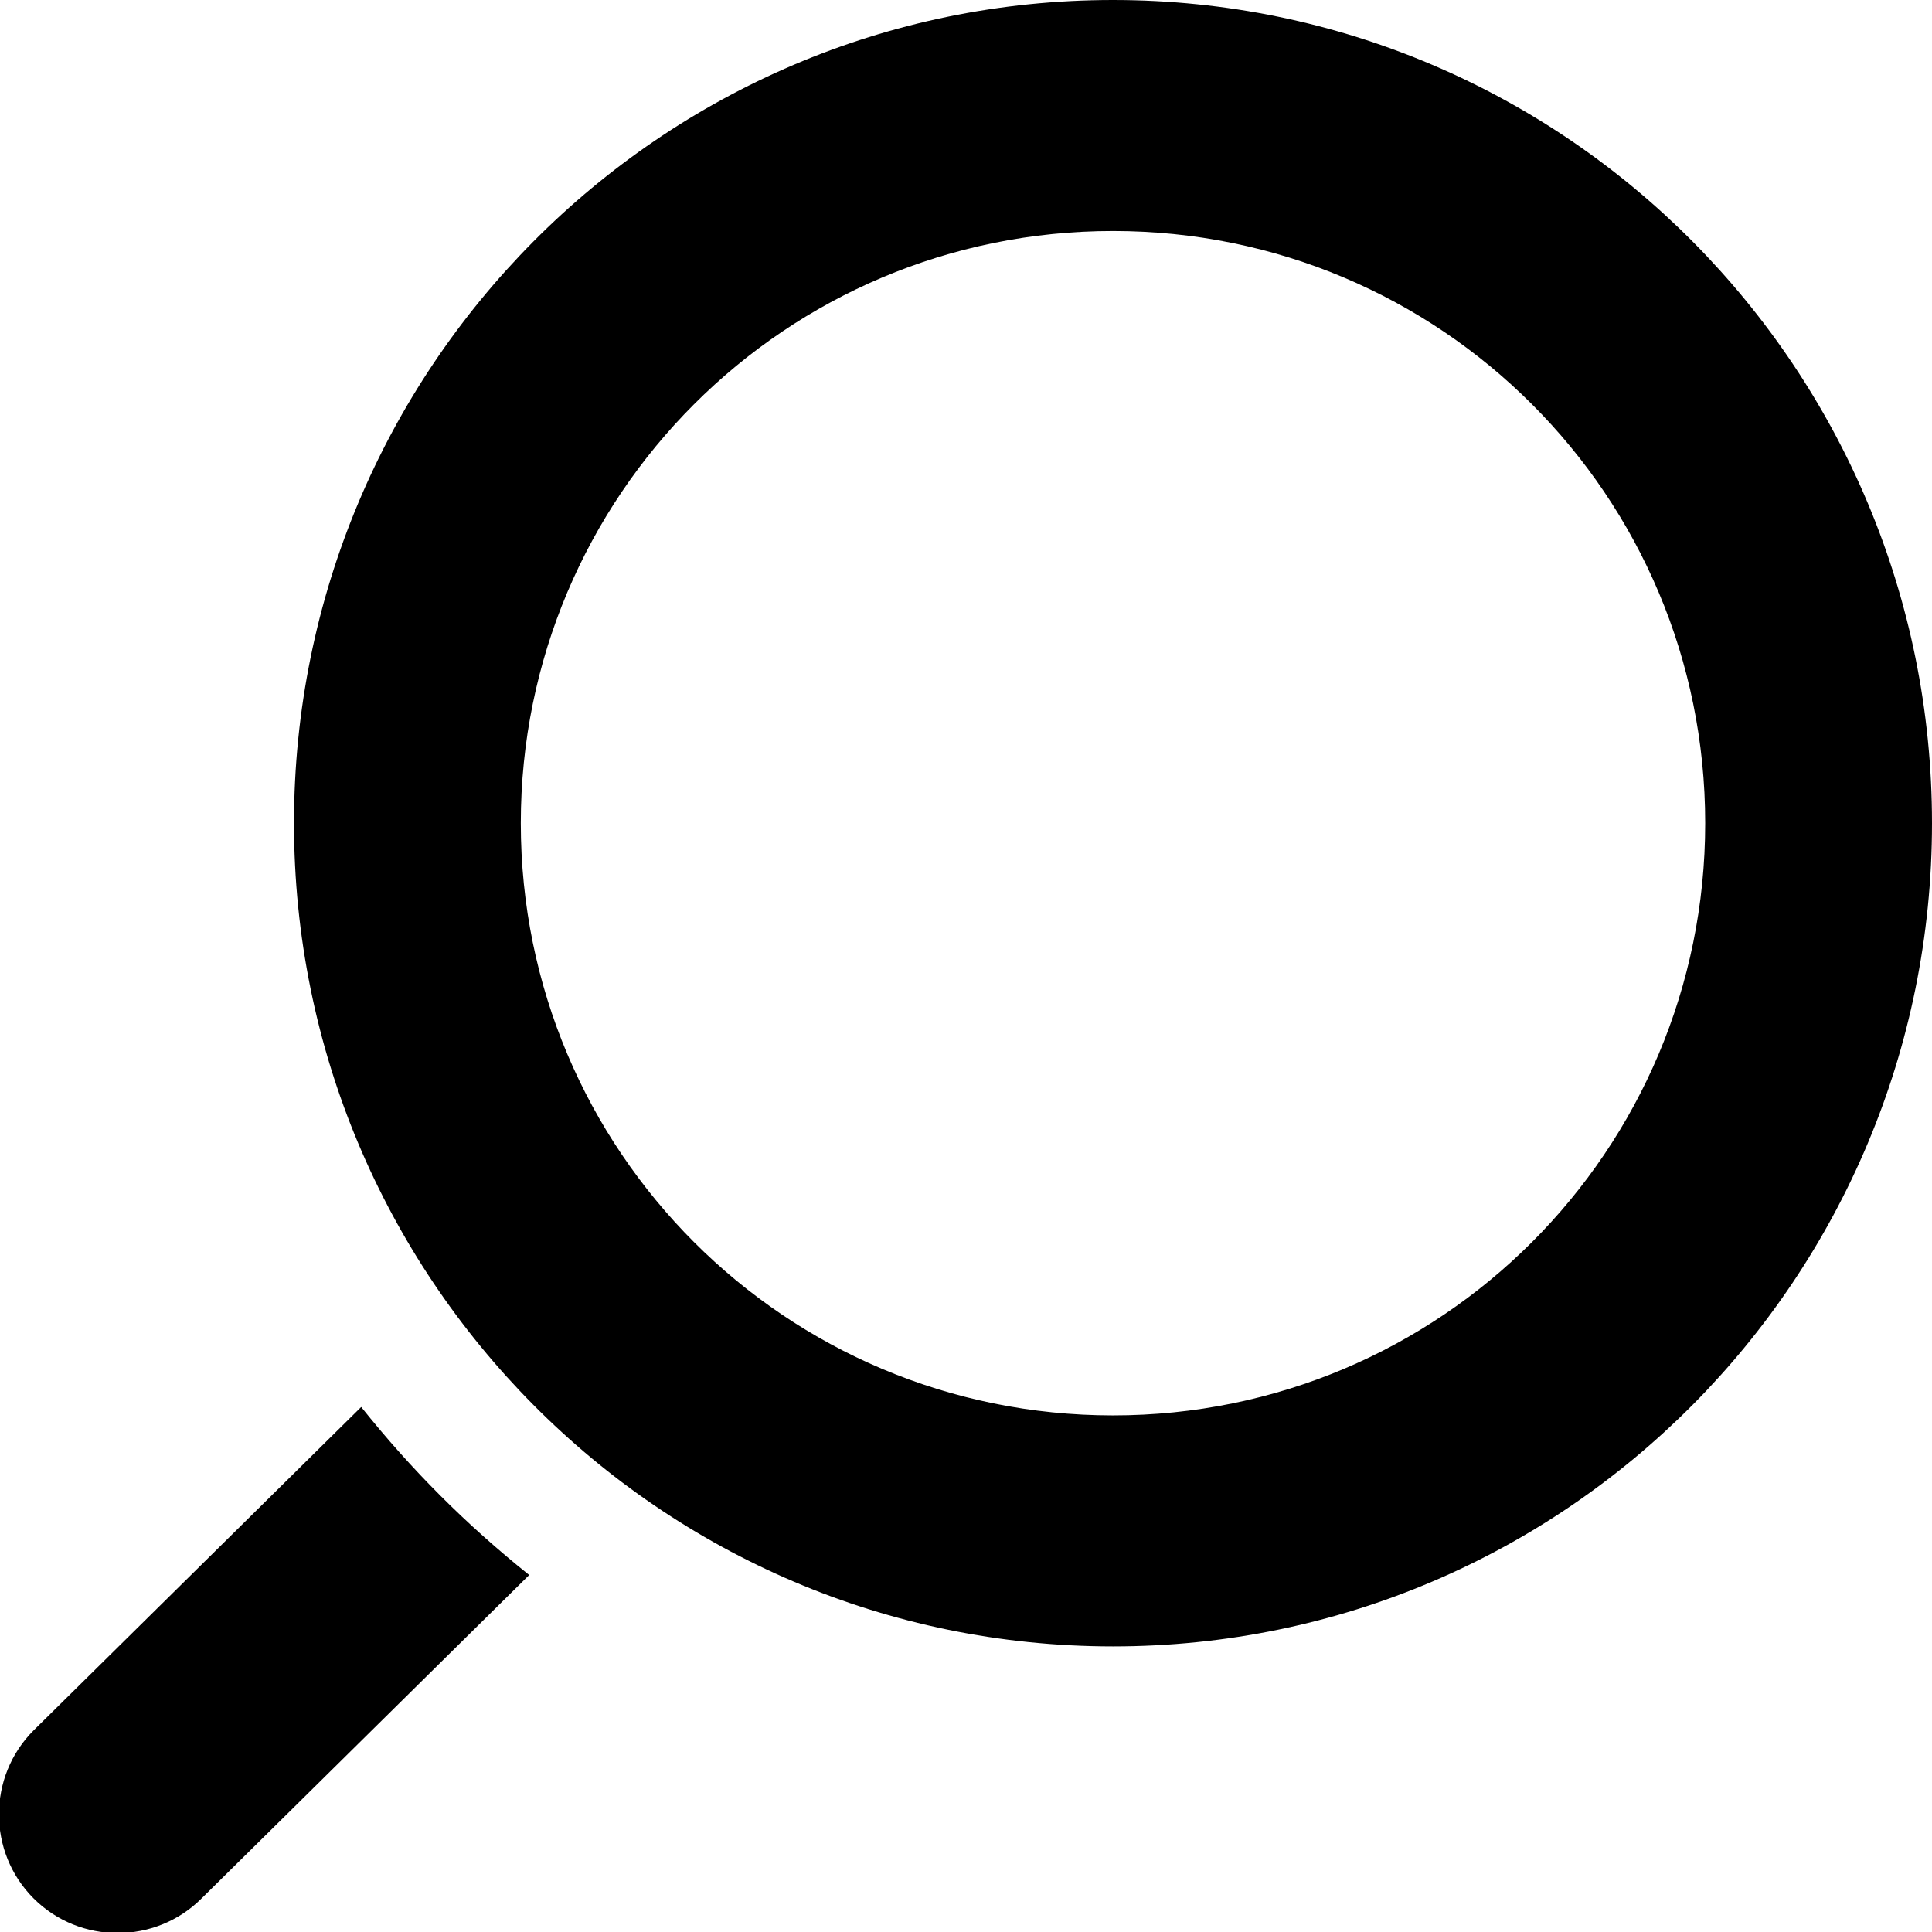
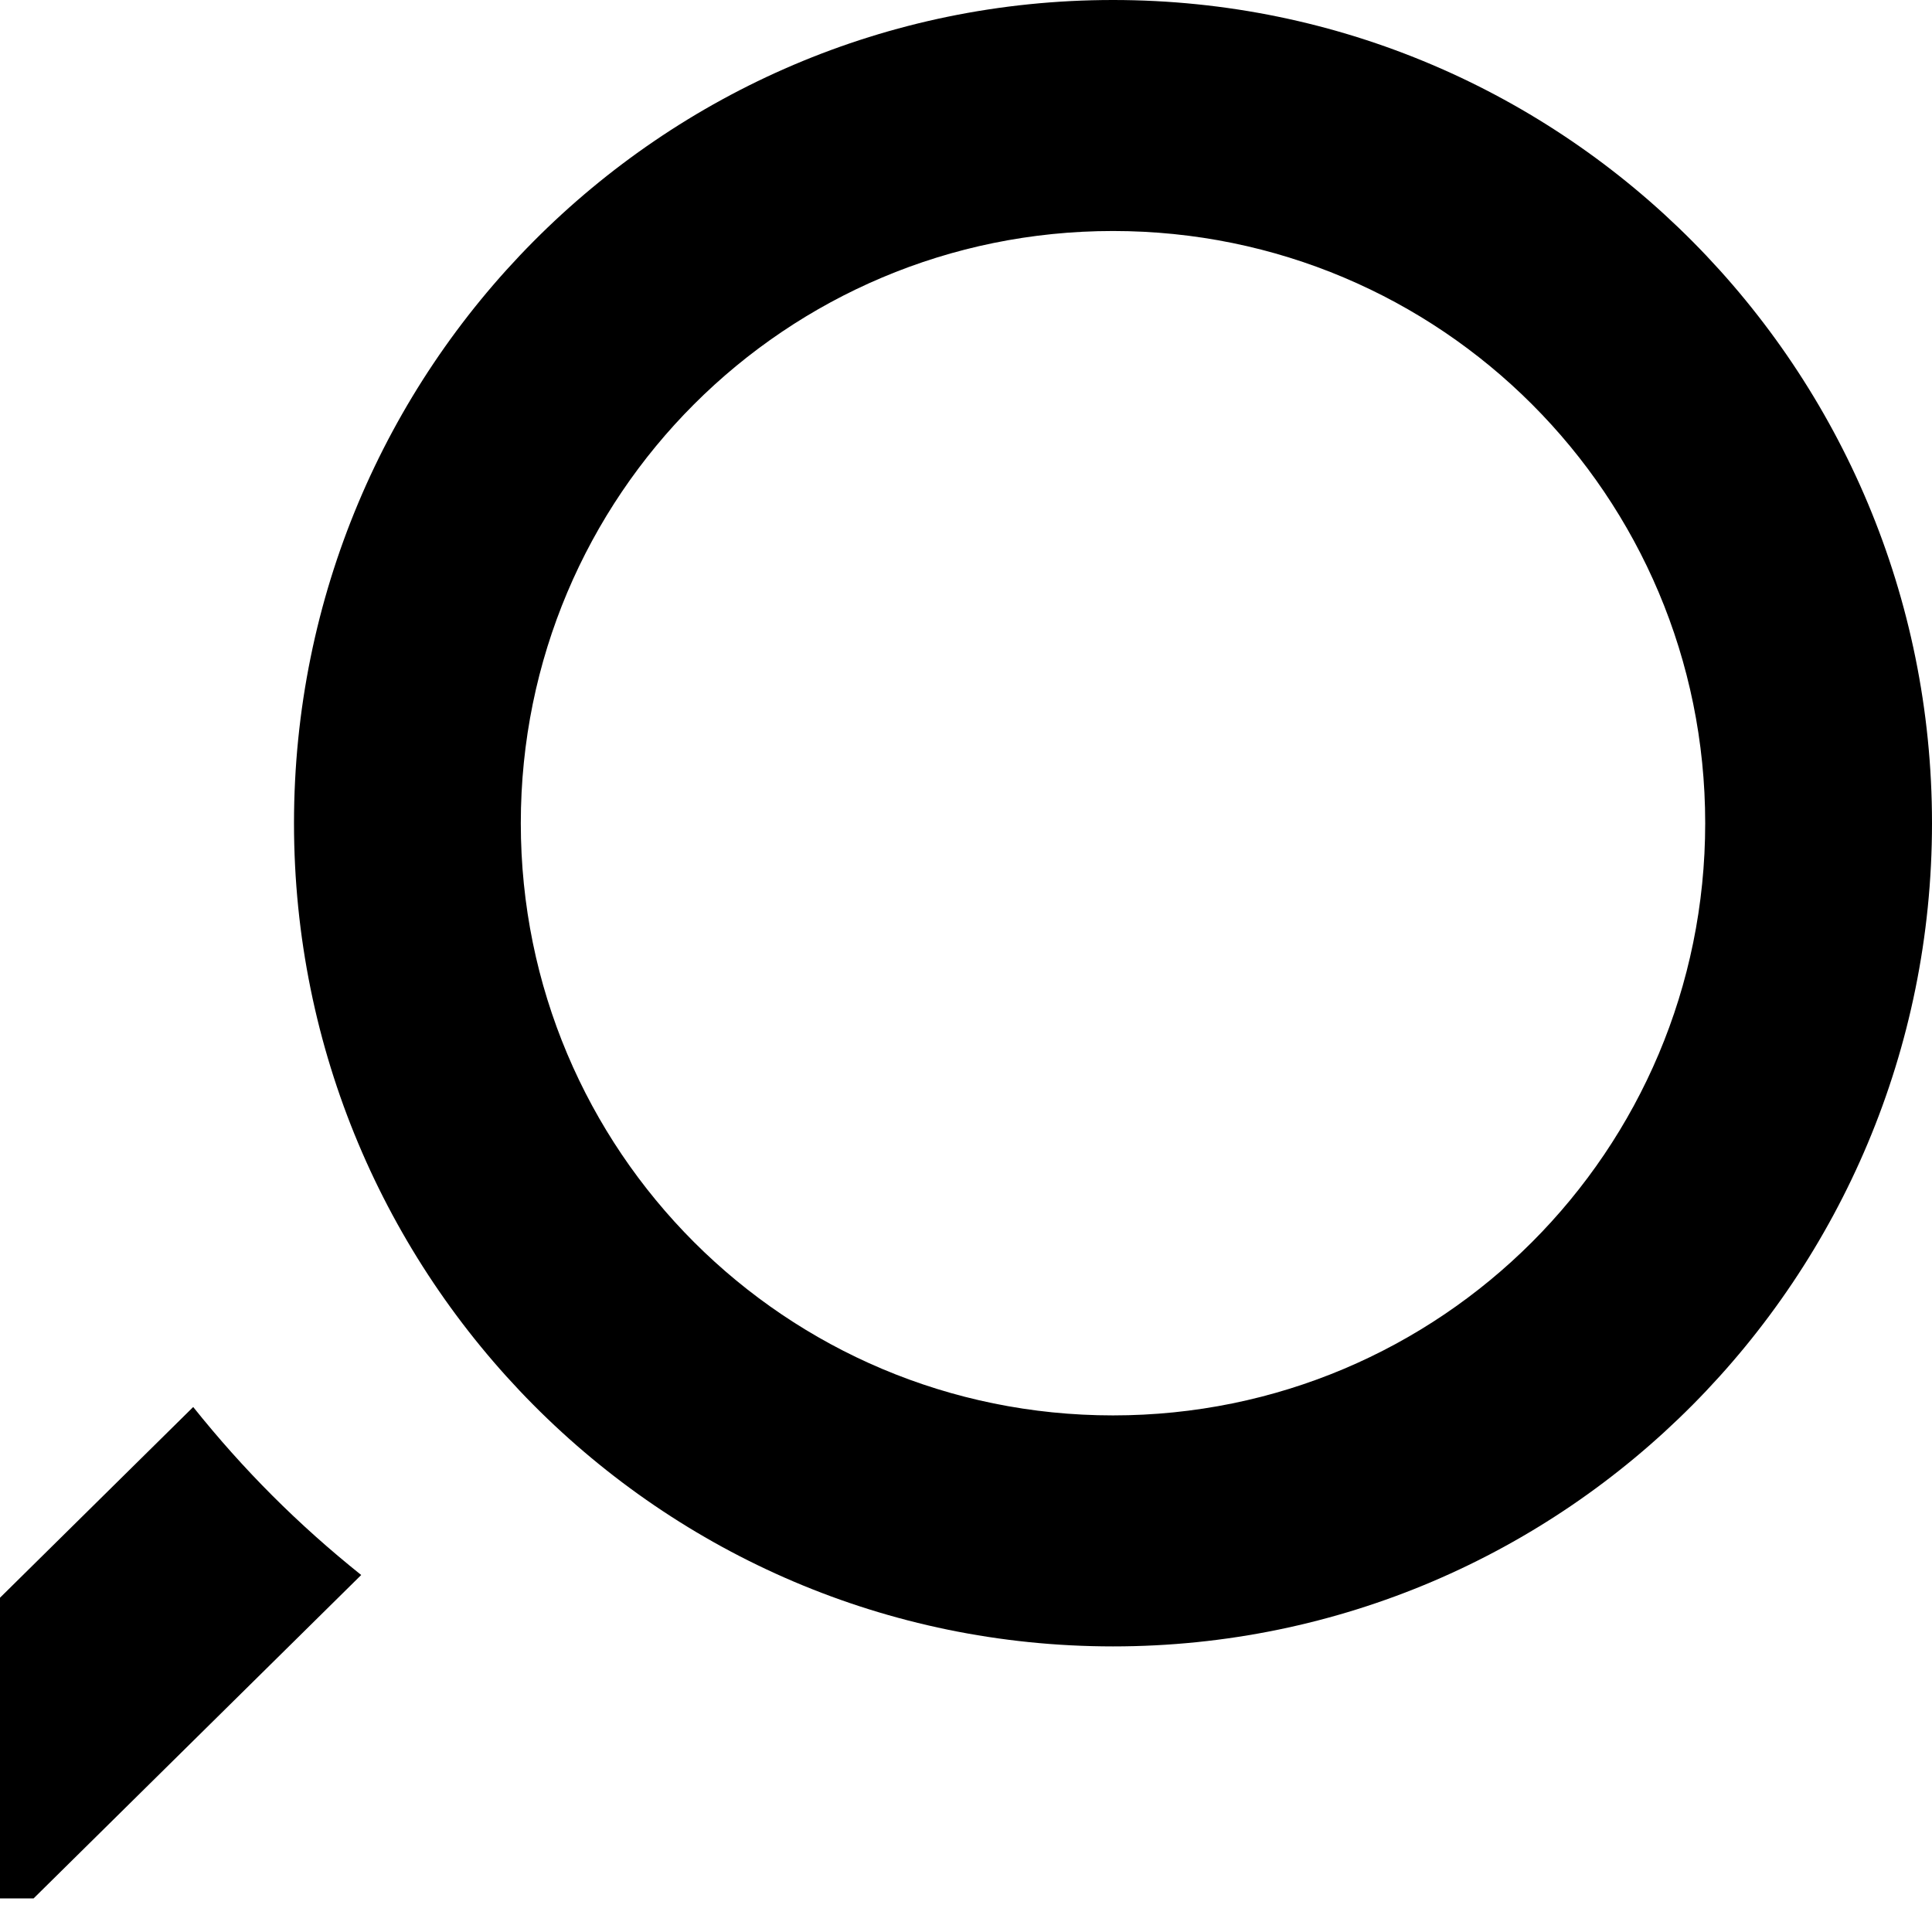
<svg xmlns="http://www.w3.org/2000/svg" id="Camada_1" version="1.1" viewBox="0 0 46 46">
  <defs>
    <style>
      .st0 {
        fill-rule: evenodd;
      }
    </style>
  </defs>
-   <path class="st0" d="M26.5,0C37.3,0,46,8.8,46,19.6s-8.7,19.6-19.5,19.6S7,30.4,7,19.6,15.7,0,26.5,0ZM.8,45.2c1.1,1.1,2.9,1.1,4,0l7.8-7.7c-1.5-1.2-2.8-2.5-4-4l-7.8,7.7c-1.1,1.1-1.1,2.9,0,4ZM26.5,5.5c-7.8,0-14.1,6.3-14.1,14.1s6.3,14.1,14.1,14.1,14.1-6.3,14.1-14.1-6.3-14.1-14.1-14.1Z" />
+   <path class="st0" d="M26.5,0C37.3,0,46,8.8,46,19.6s-8.7,19.6-19.5,19.6S7,30.4,7,19.6,15.7,0,26.5,0ZM.8,45.2l7.8-7.7c-1.5-1.2-2.8-2.5-4-4l-7.8,7.7c-1.1,1.1-1.1,2.9,0,4ZM26.5,5.5c-7.8,0-14.1,6.3-14.1,14.1s6.3,14.1,14.1,14.1,14.1-6.3,14.1-14.1-6.3-14.1-14.1-14.1Z" />
</svg>